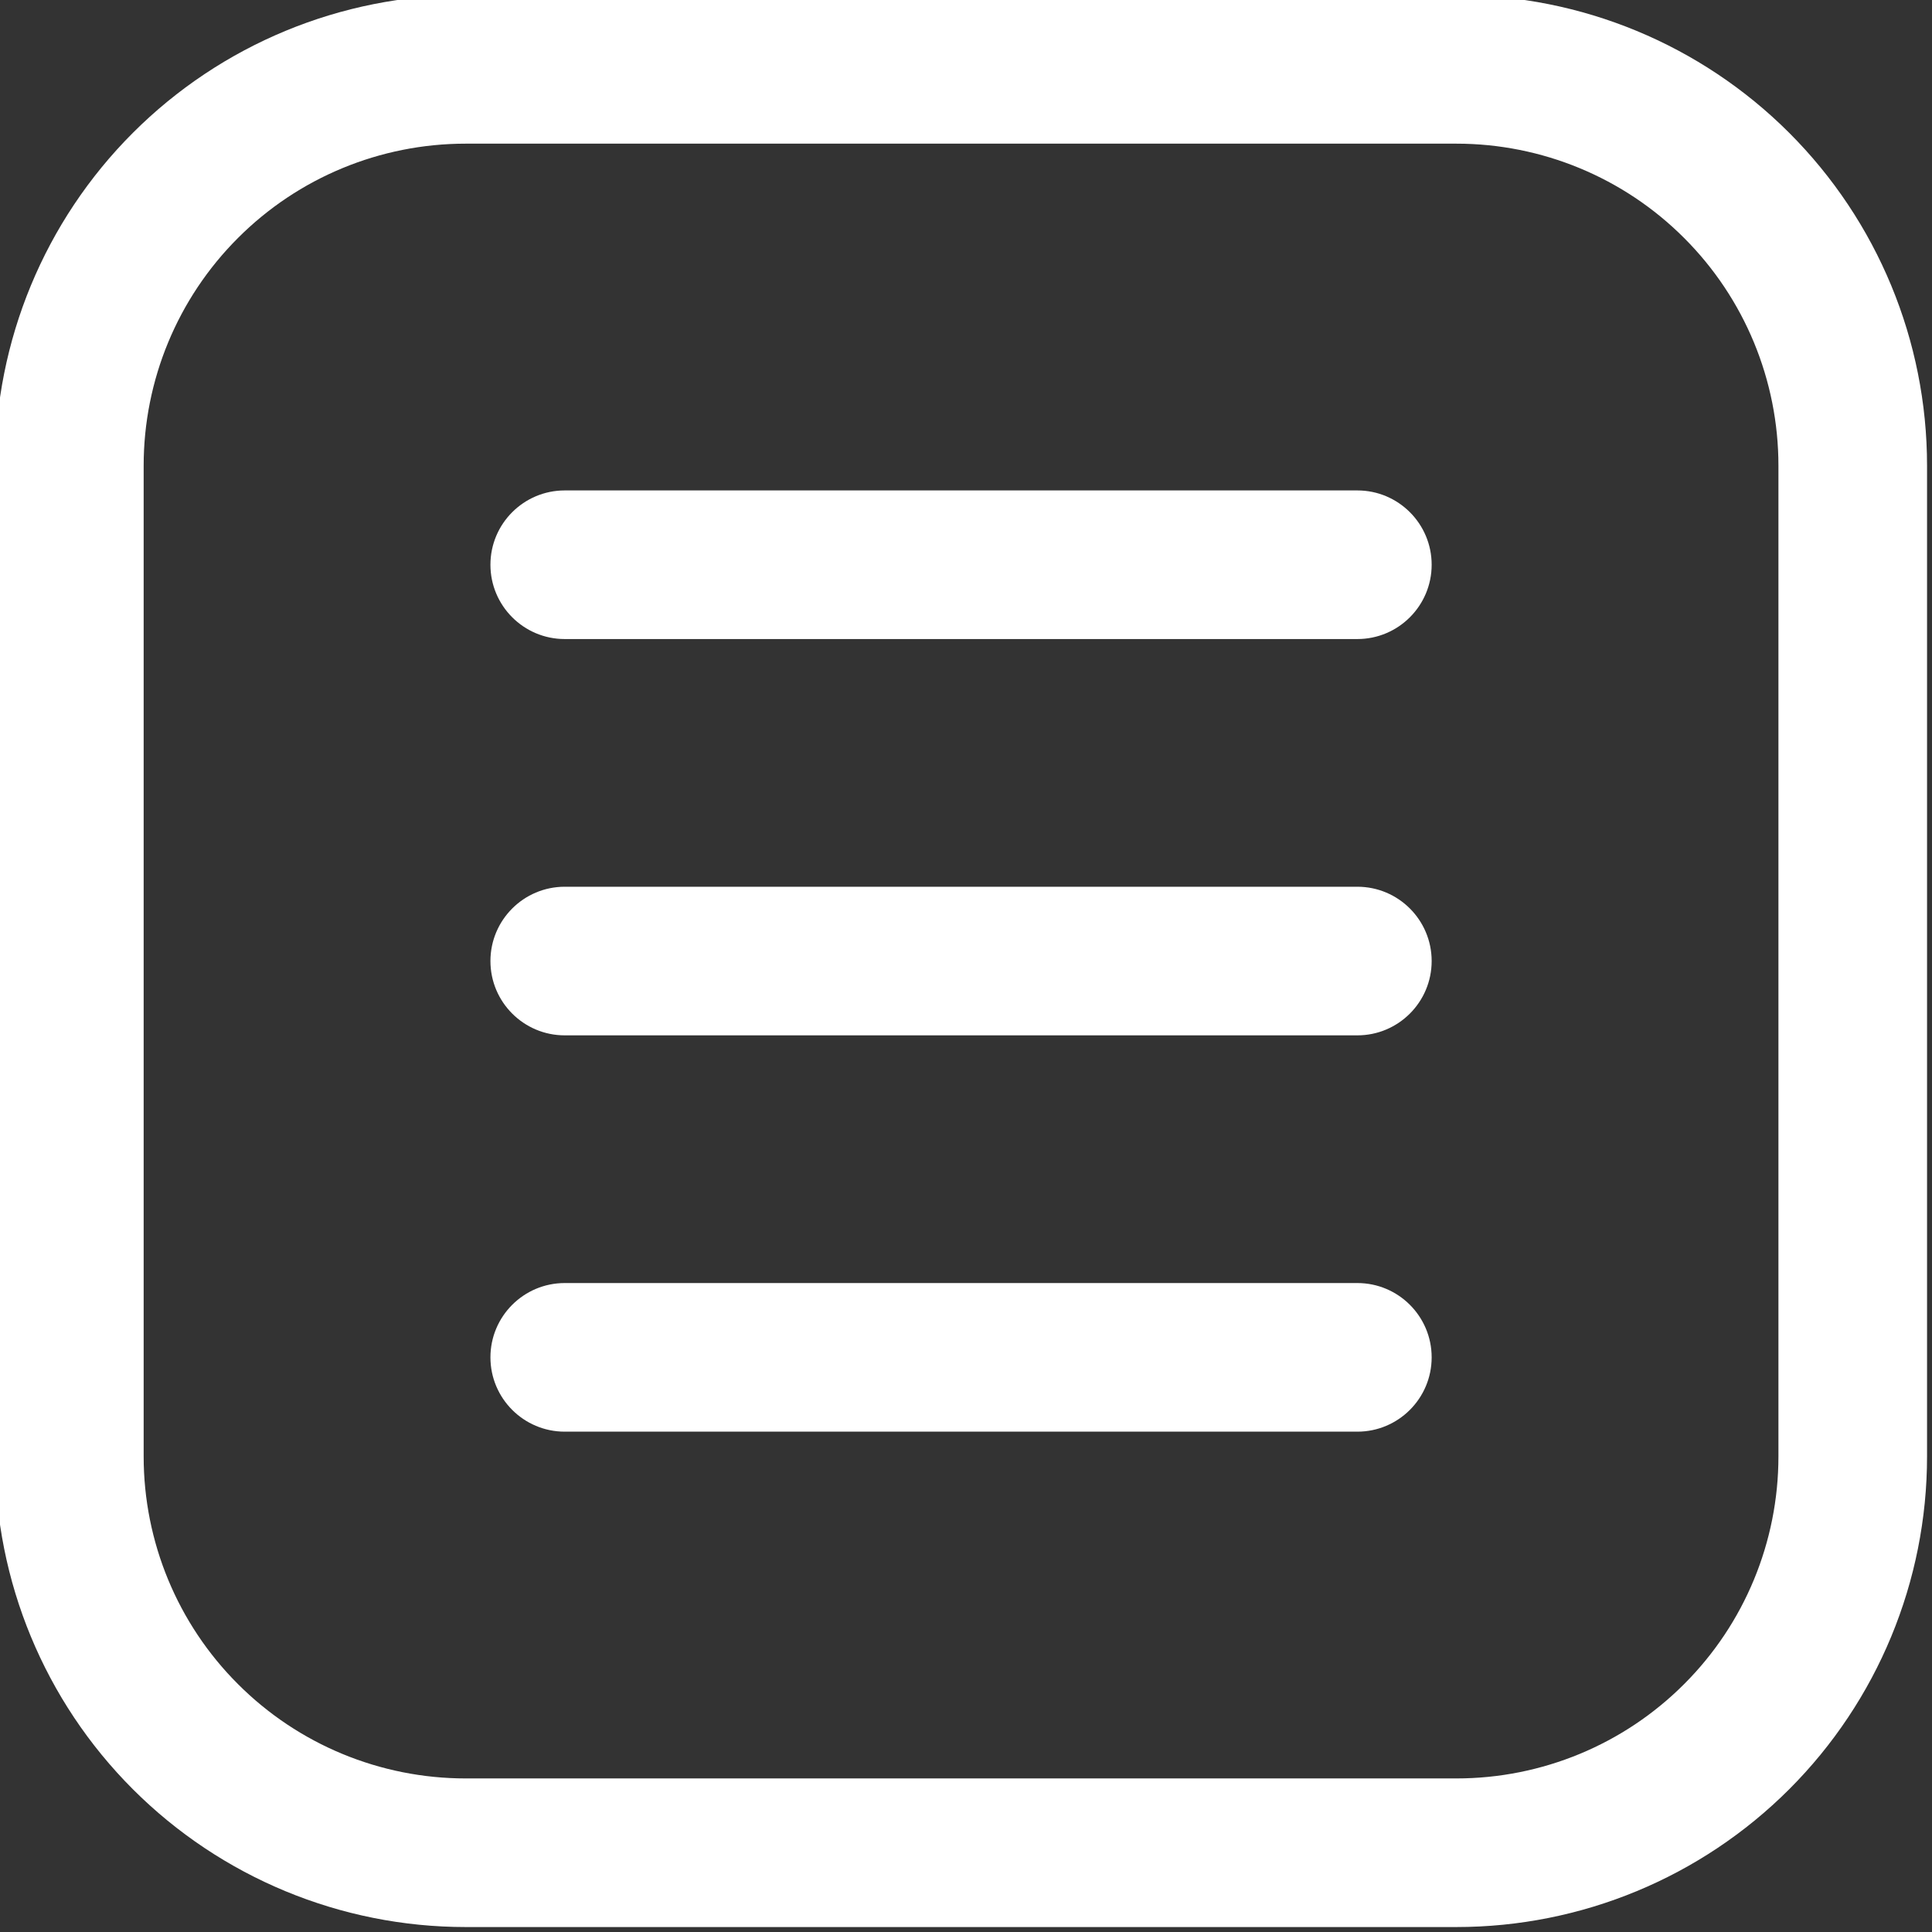
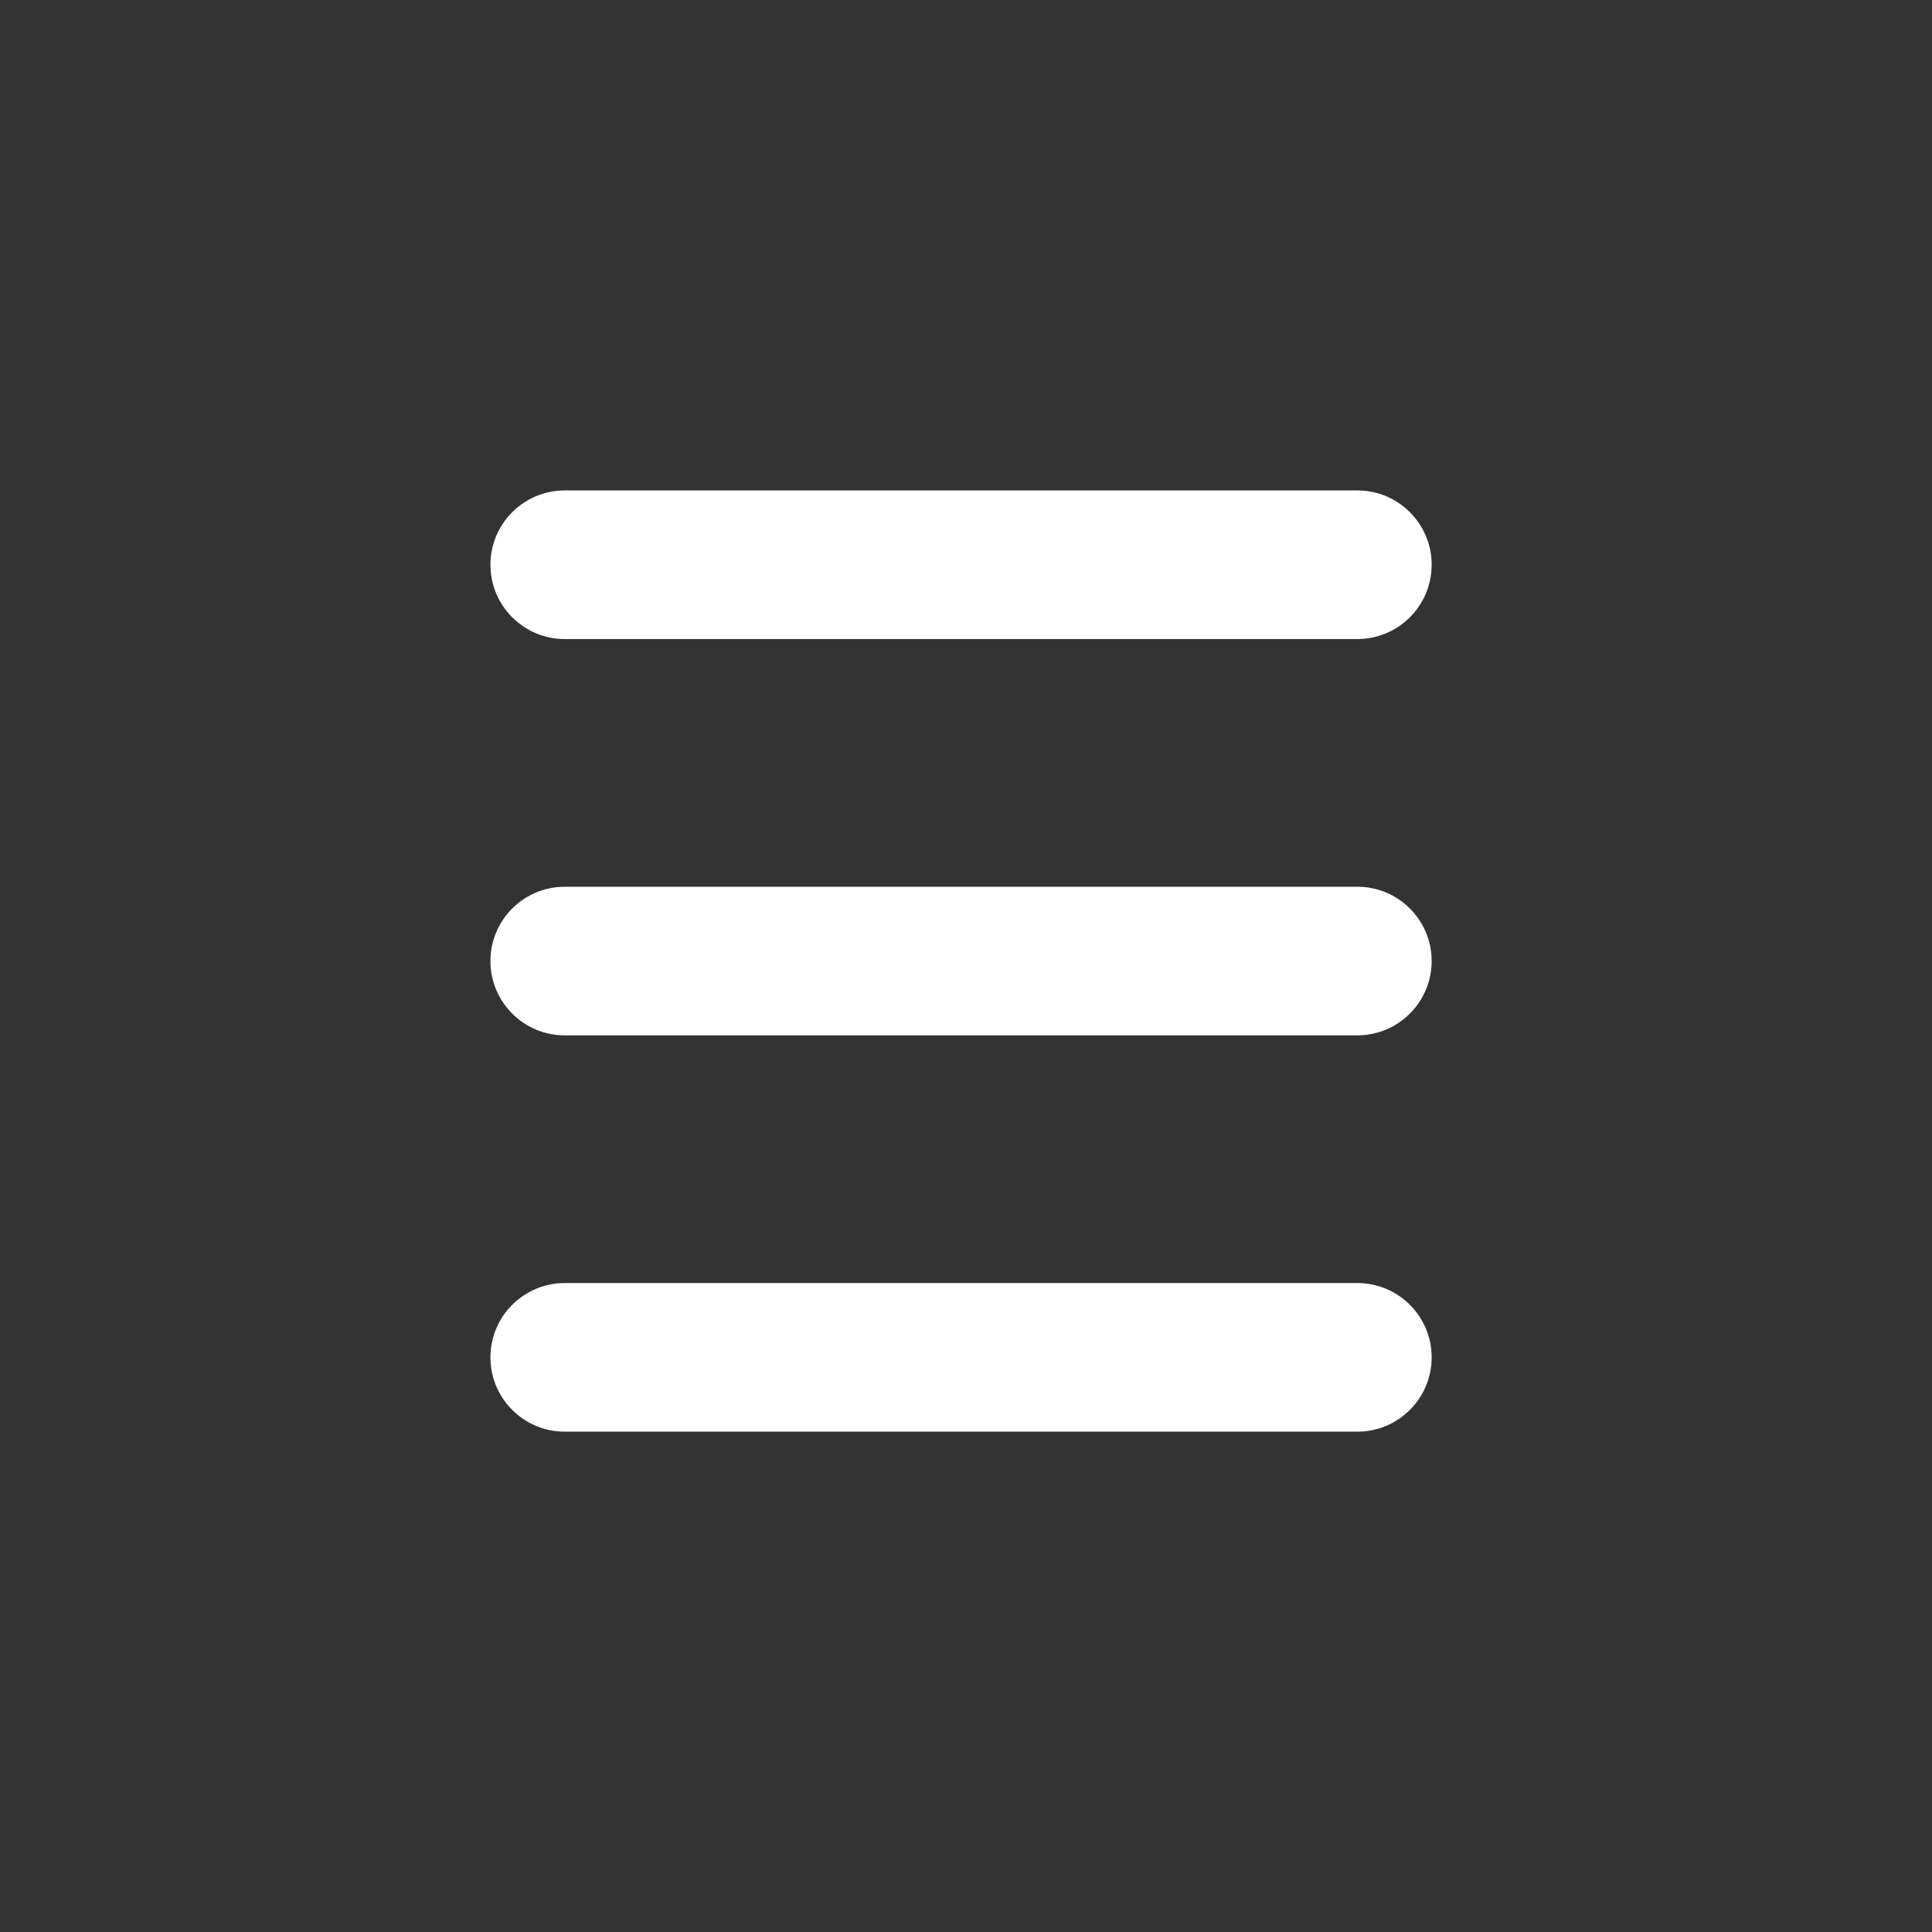
<svg xmlns="http://www.w3.org/2000/svg" clip-rule="evenodd" fill="#ffffff" fill-rule="evenodd" height="19.5" preserveAspectRatio="xMidYMid meet" stroke-linejoin="round" stroke-miterlimit="2" version="1" viewBox="2.3 2.3 19.5 19.5" width="19.5" zoomAndPan="magnify">
  <rect x="2.3" y="2.3" width="19.5" height="19.5" fill="#333333" stroke="none" />
  <g>
    <g id="change1_1">
-       <path d="M21.75,7c0,-1.26 -0.5,-2.468 -1.391,-3.359c-0.891,-0.891 -2.099,-1.391 -3.359,-1.391l-10,-0c-1.26,-0 -2.468,0.5 -3.359,1.391c-0.891,0.891 -1.391,2.099 -1.391,3.359l-0,10c-0,1.26 0.5,2.468 1.391,3.359c0.891,0.891 2.099,1.391 3.359,1.391l10,0c1.26,0 2.468,-0.5 3.359,-1.391c0.891,-0.891 1.391,-2.099 1.391,-3.359l0,-10Zm-1.5,0l0,10c0,0.862 -0.342,1.689 -0.952,2.298c-0.609,0.61 -1.436,0.952 -2.298,0.952l-10,0c-0.862,0 -1.689,-0.342 -2.298,-0.952c-0.61,-0.609 -0.952,-1.436 -0.952,-2.298l-0,-10c-0,-0.862 0.342,-1.689 0.952,-2.298c0.609,-0.61 1.436,-0.952 2.298,-0.952l10,-0c0.862,-0 1.689,0.342 2.298,0.952c0.61,0.609 0.952,1.436 0.952,2.298Z" fill="inherit" />
      <path d="M8,12.75l8,0c0.414,0 0.75,-0.336 0.75,-0.75c0,-0.414 -0.336,-0.75 -0.75,-0.75l-8,0c-0.414,0 -0.75,0.336 -0.75,0.75c0,0.414 0.336,0.75 0.75,0.75Z" fill="inherit" />
      <path d="M8,16.75l8,0c0.414,0 0.75,-0.336 0.75,-0.75c0,-0.414 -0.336,-0.75 -0.75,-0.75l-8,0c-0.414,0 -0.75,0.336 -0.75,0.75c0,0.414 0.336,0.75 0.75,0.75Z" fill="inherit" />
      <path d="M8,8.75l8,0c0.414,0 0.75,-0.336 0.75,-0.75c0,-0.414 -0.336,-0.75 -0.75,-0.75l-8,0c-0.414,0 -0.75,0.336 -0.75,0.75c0,0.414 0.336,0.75 0.75,0.75Z" fill="inherit" />
    </g>
  </g>
</svg>